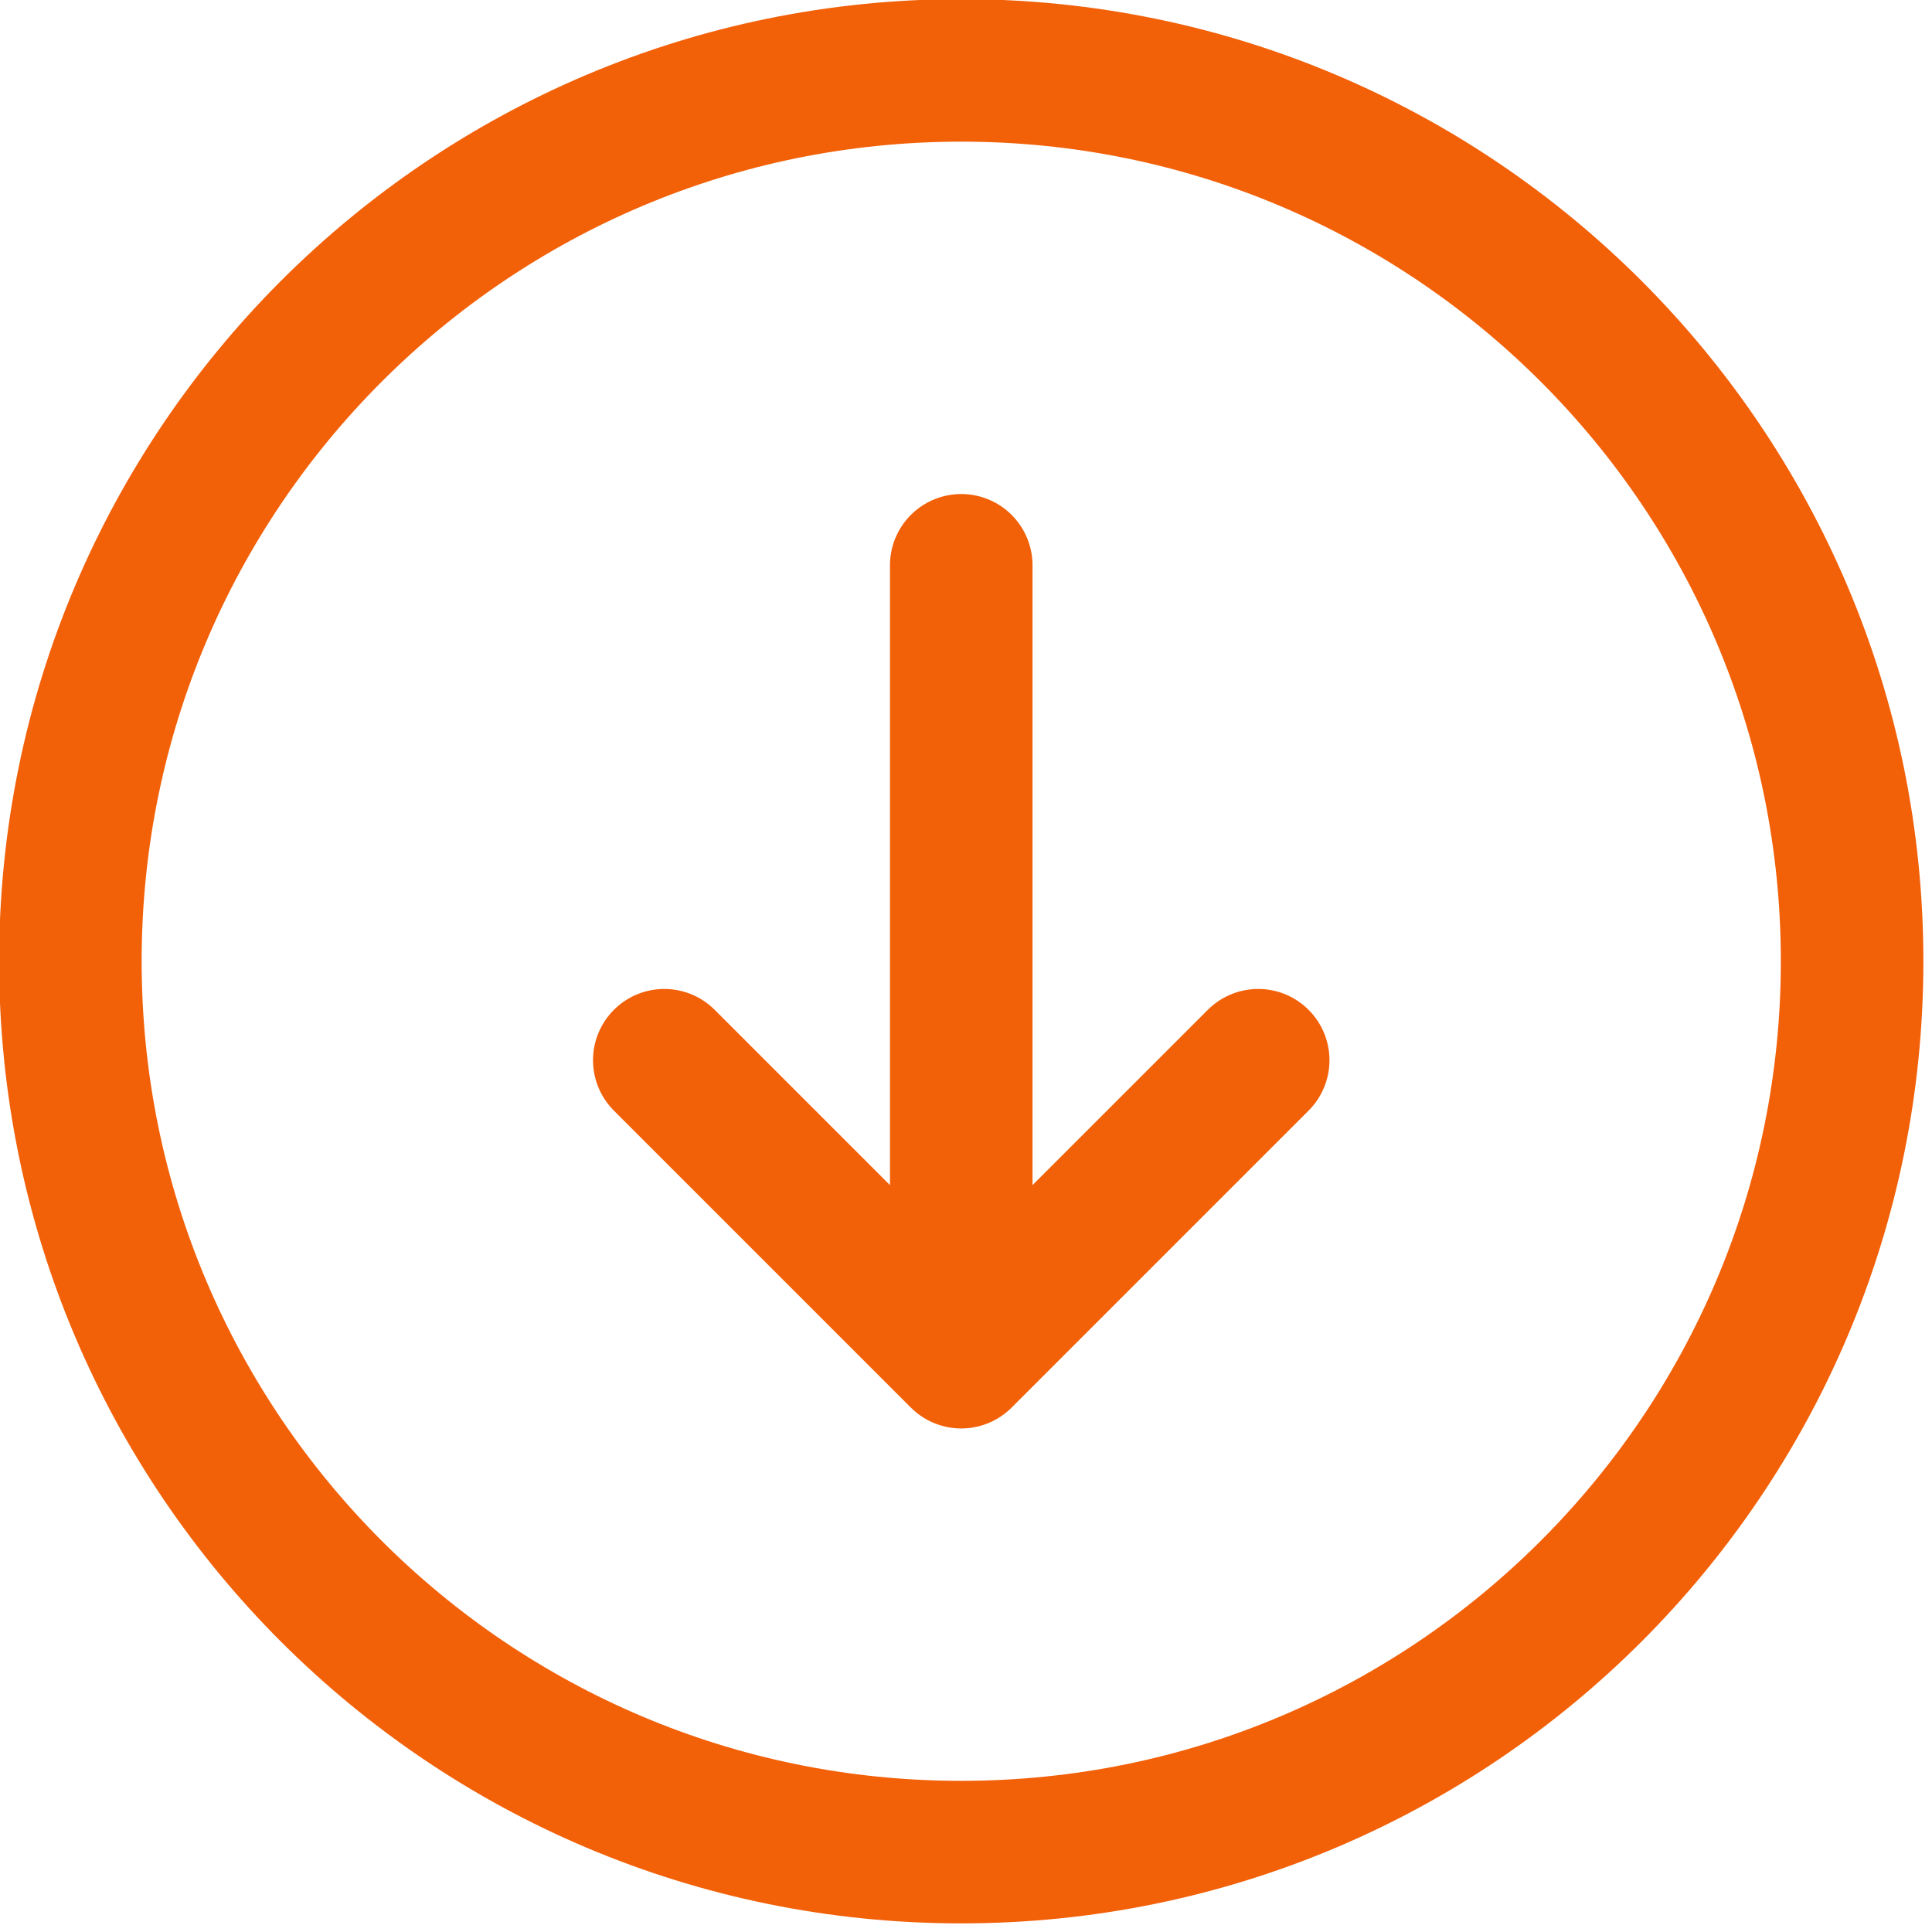
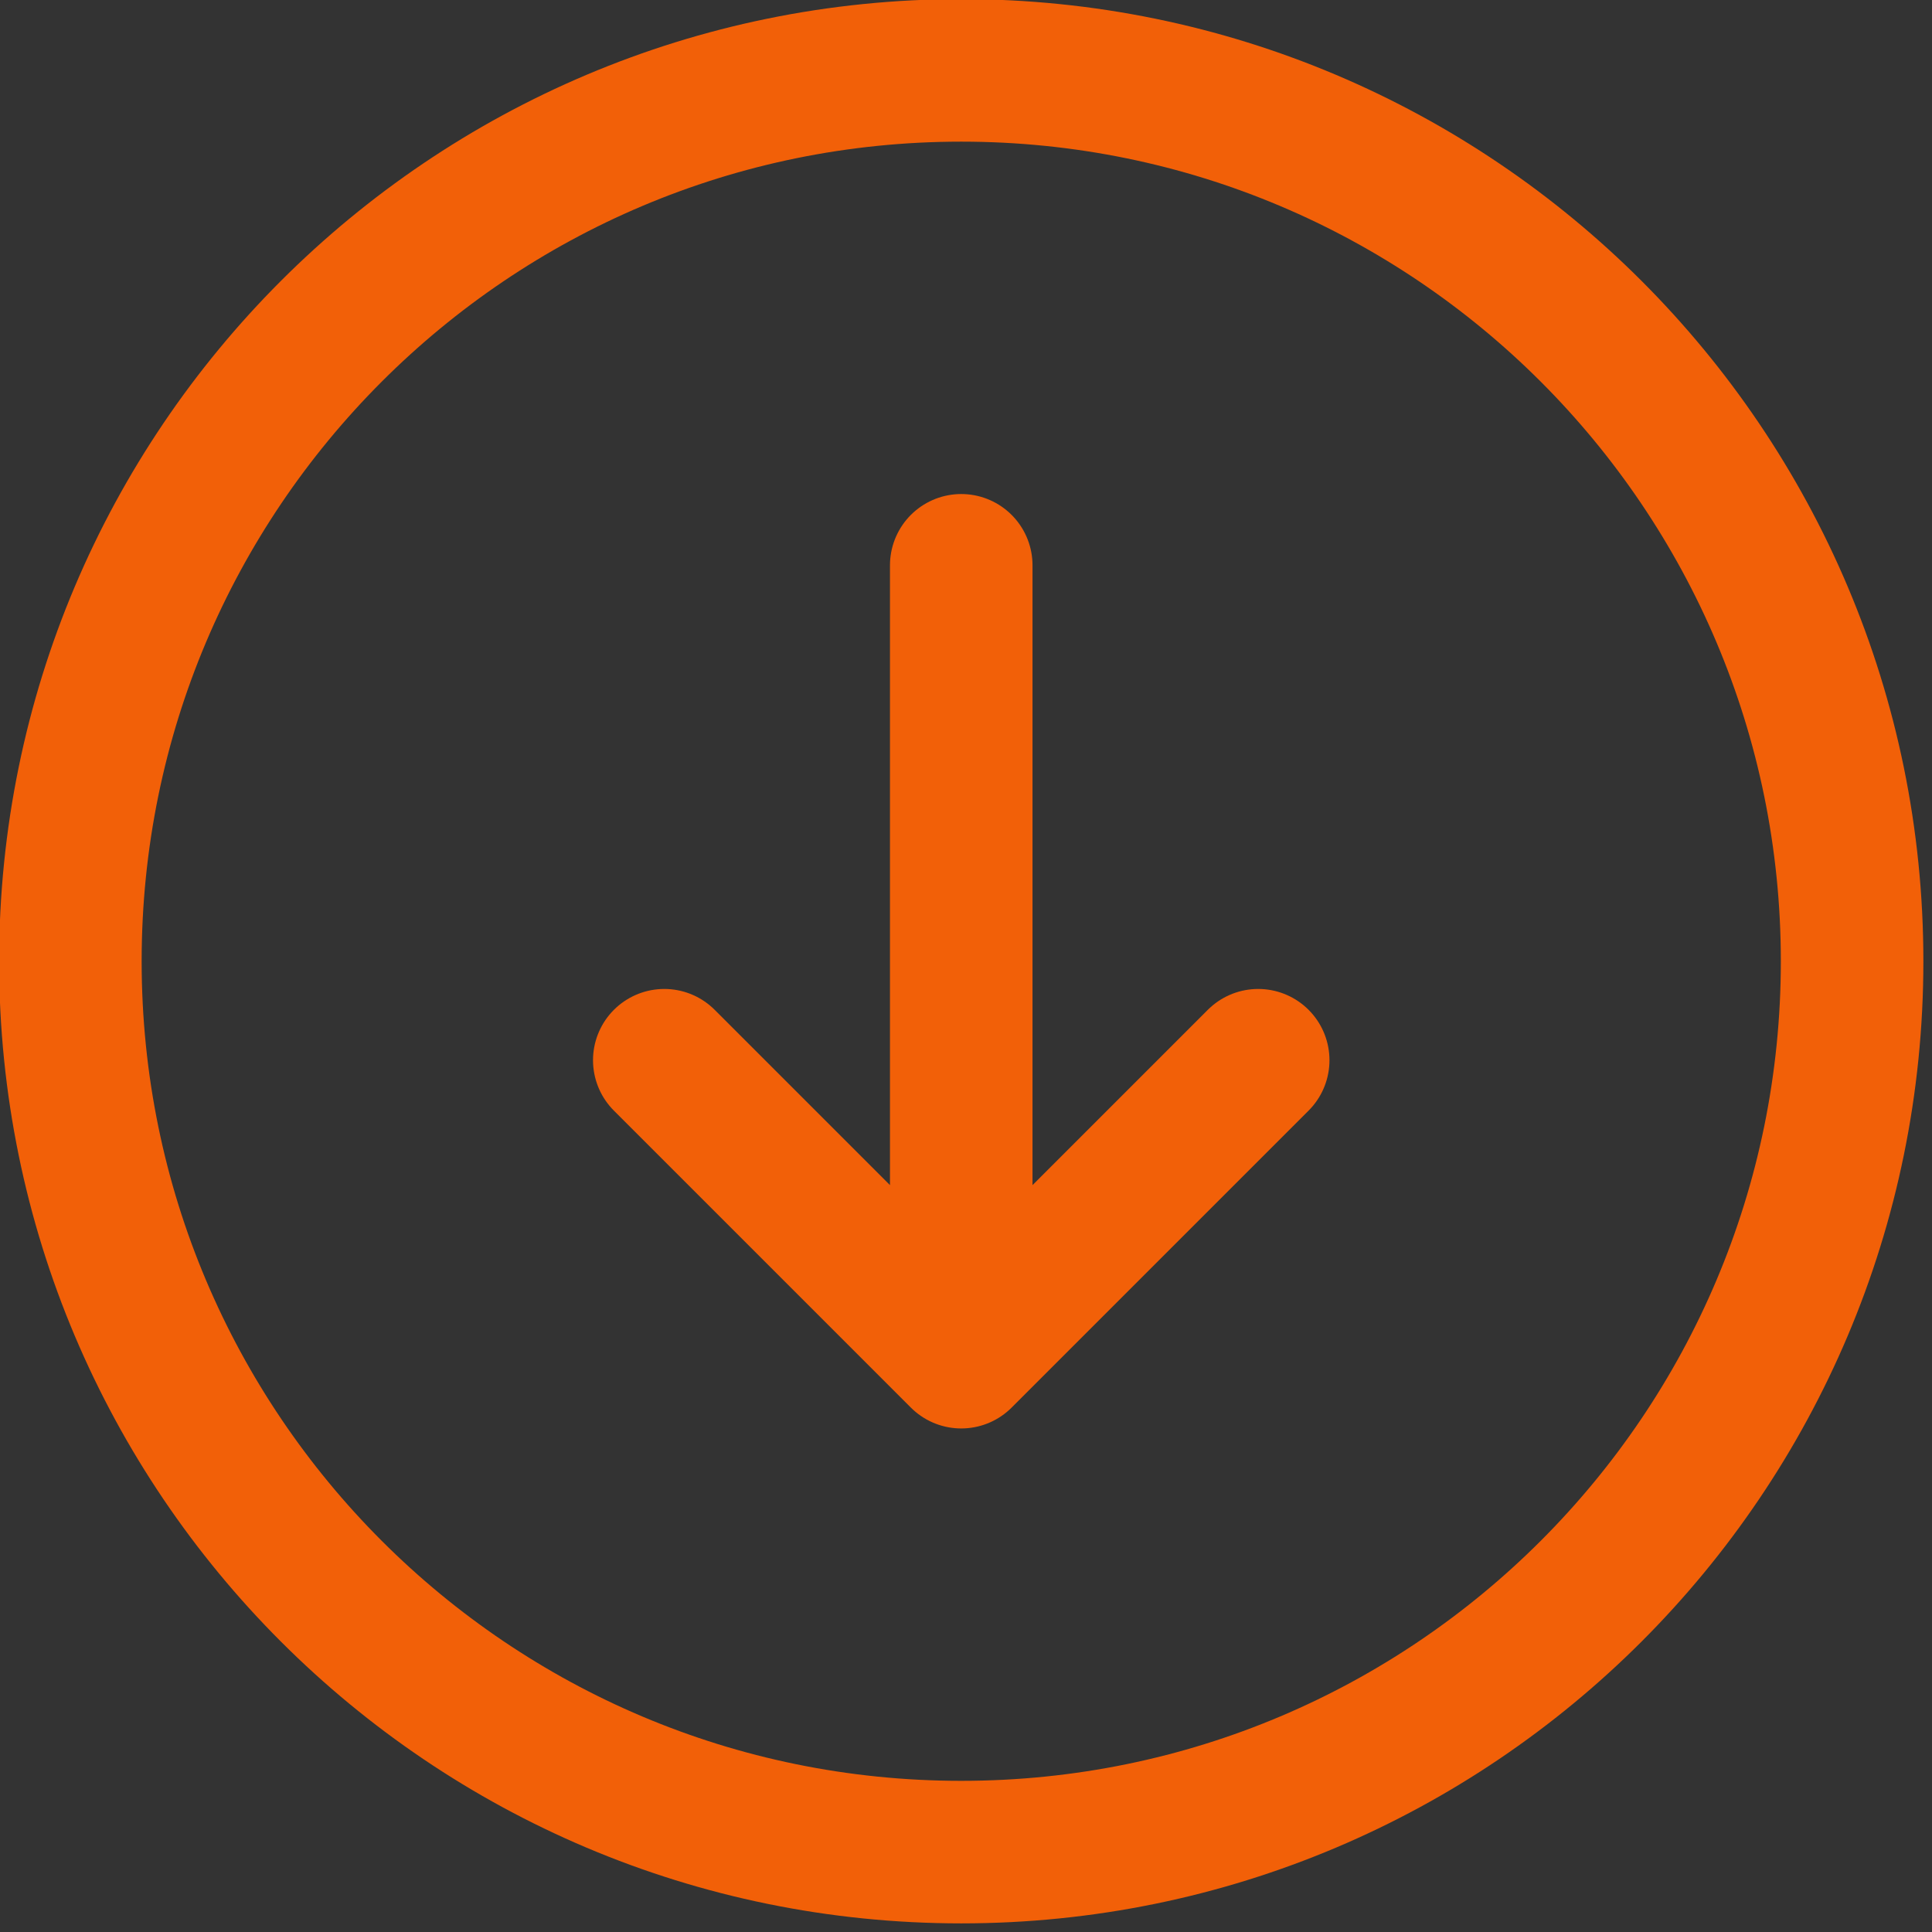
<svg xmlns="http://www.w3.org/2000/svg" xmlns:ns1="http://www.serif.com/" width="100%" height="100%" viewBox="0 0 54 54" version="1.1" xml:space="preserve" style="fill-rule:evenodd;clip-rule:evenodd;stroke-linecap:round;stroke-linejoin:round;">
  <rect x="0" y="0" width="54" height="54" fill="#333333" stroke="none" />
  <g transform="matrix(1,0,0,1,-933,-911)">
    <g id="BG" transform="matrix(1.164,0,0,7.395,-139.556,-2493.84)">
      <g id="BACKGROUND">
-         <rect id="BG1" ns1:id="BG" x="119.915" y="337.236" width="1649.78" height="919.549" style="fill:white;" />
-       </g>
+         </g>
    </g>
    <g id="FOOTER">
        </g>
    <g id="BODY" transform="matrix(1,0,0,1,0,50)">
      <g transform="matrix(0.083,0,0,0.083,926.667,854.667)">
        <path d="M300,433.333L400,533.333M400,533.333L500,433.333M400,533.333L400,266.667M700,400C700,565.687 565.687,700 400,700C234.315,700 100,565.687 100,400C100,234.315 234.315,100 400,100C565.687,100 700,234.315 700,400Z" style="fill:none;fill-rule:nonzero;stroke:rgb(242,96,8);stroke-width:48px;" />
      </g>
      <g id="PACIENTSKE-ORG" ns1:id="PACIENTSKE ORG">
            </g>
      <g id="SEZNAM-CENTER" ns1:id="SEZNAM CENTER">
            </g>
      <g id="POMOC-V-ZAHRANICI" ns1:id="POMOC V ZAHRANICI">
            </g>
    </g>
    <g id="HEADER">
        </g>
    <g id="MENU">
        </g>
  </g>
</svg>